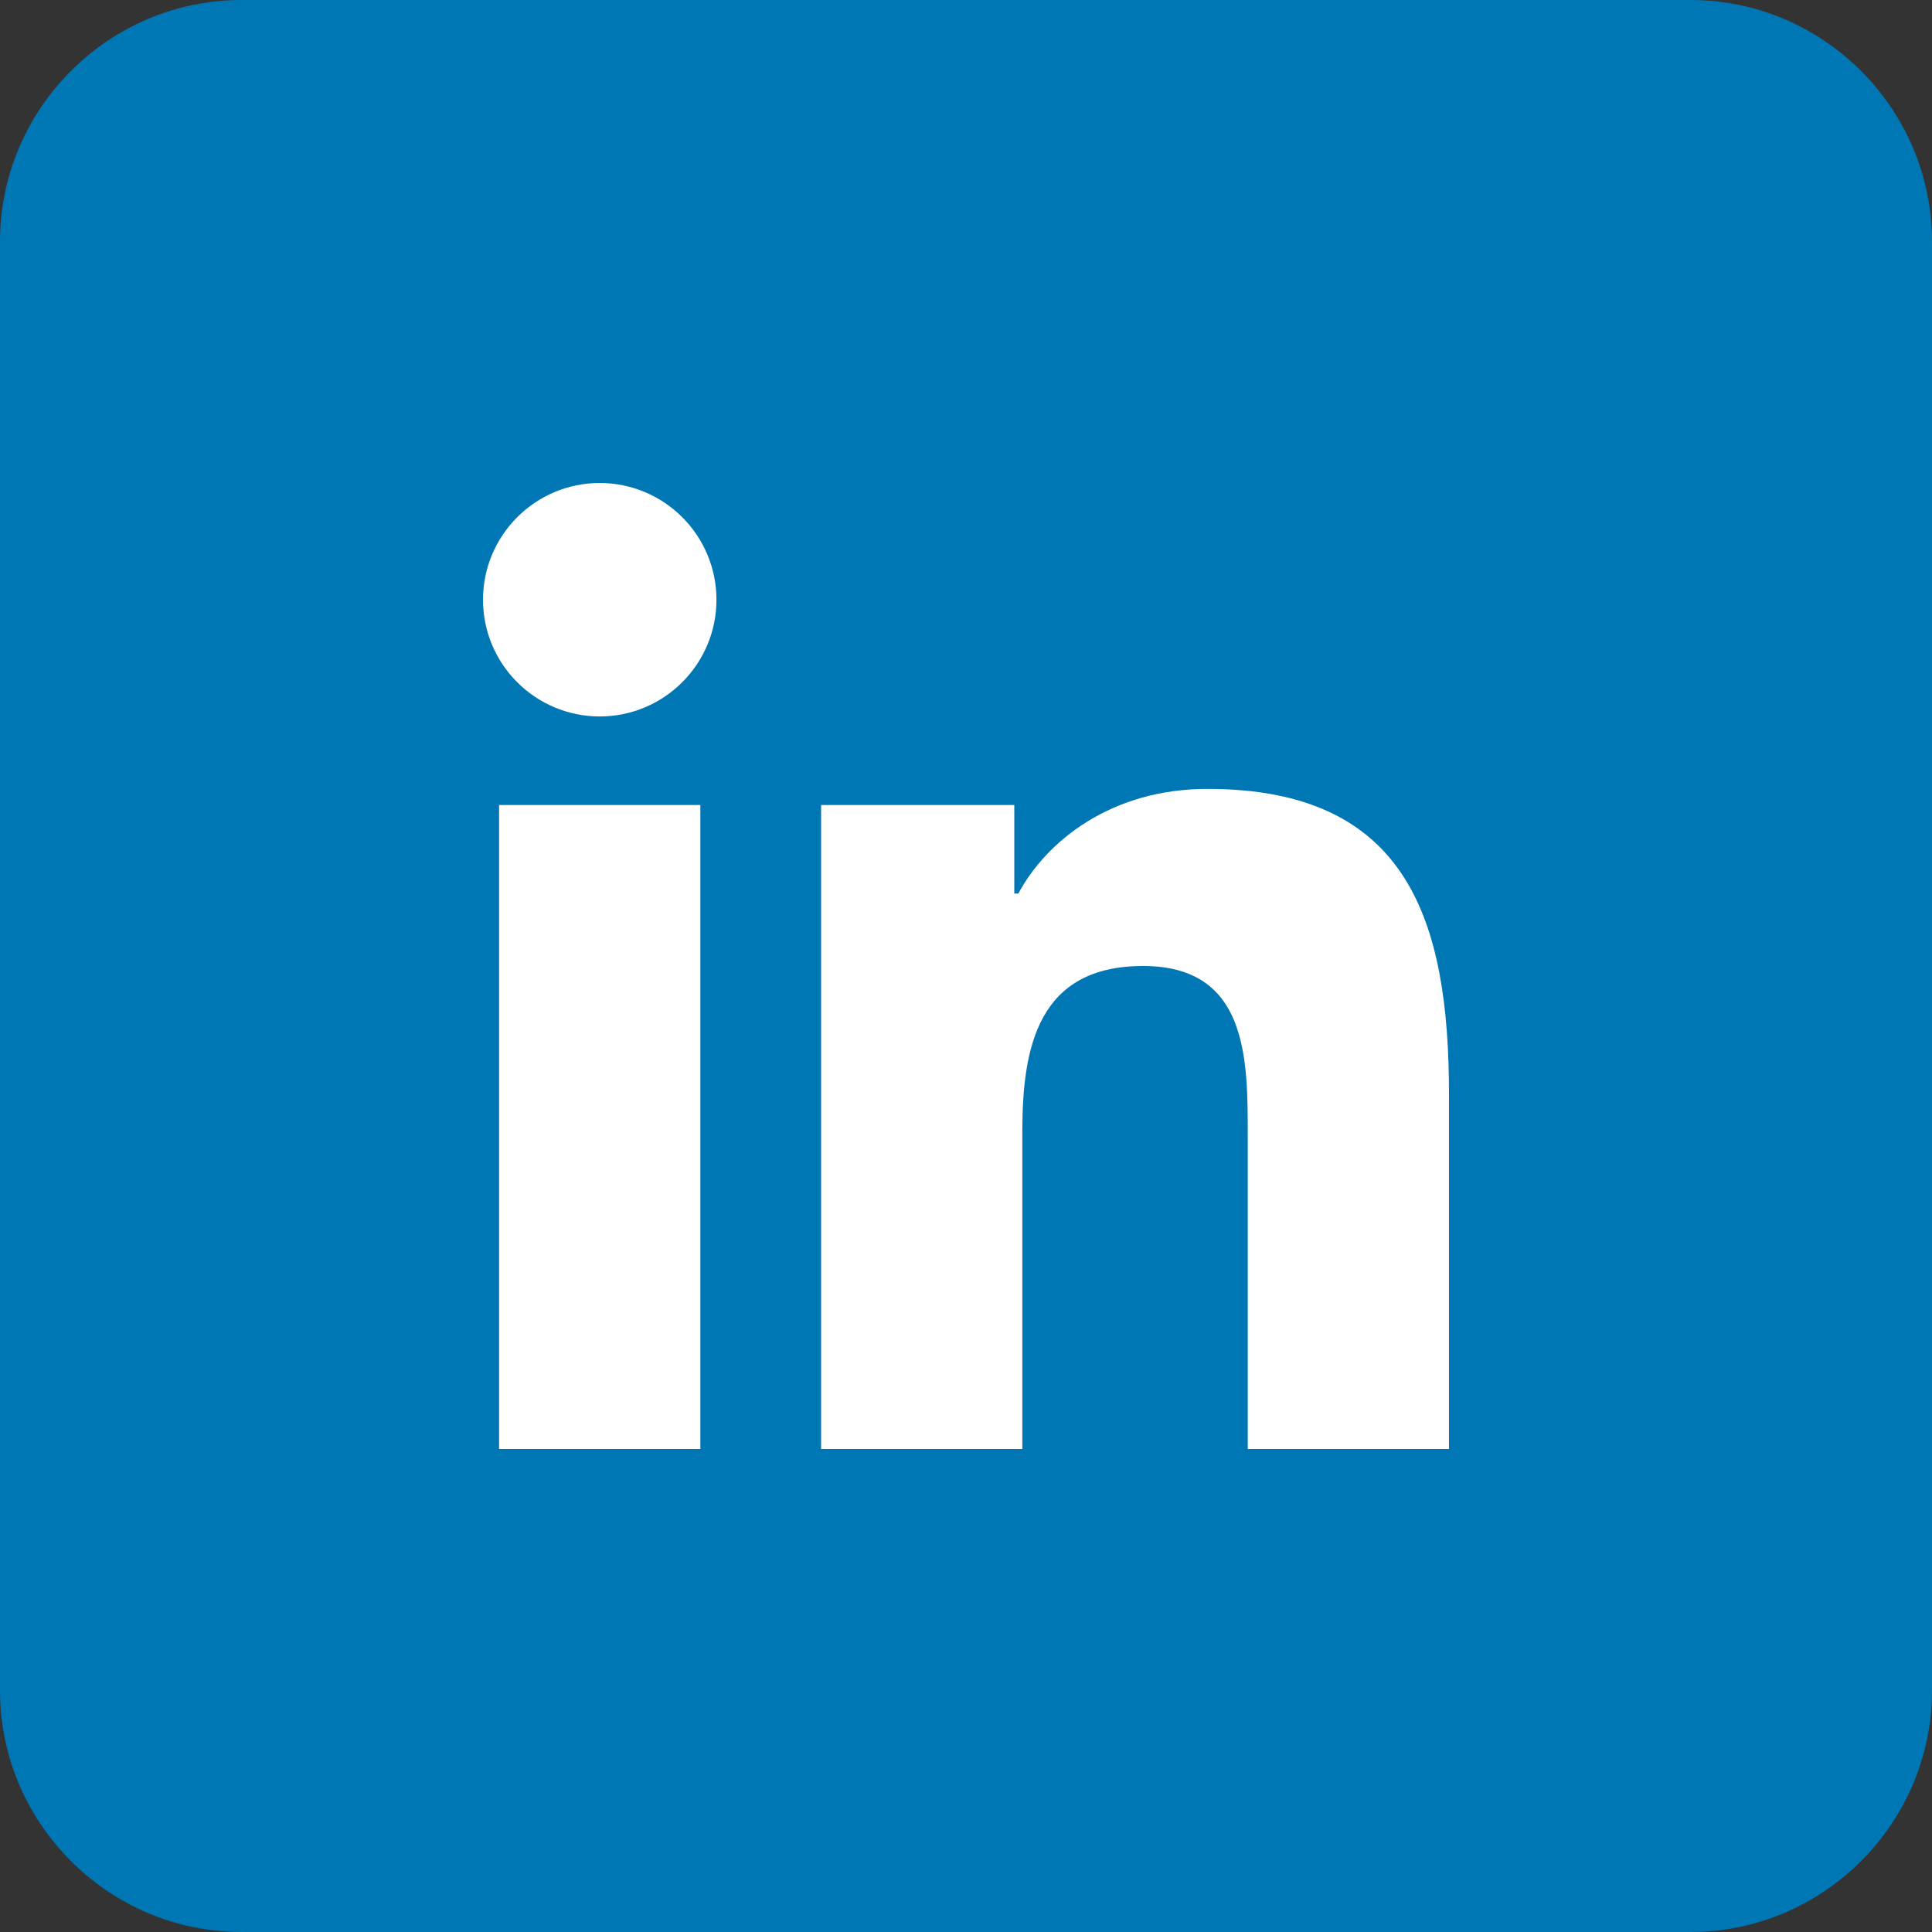
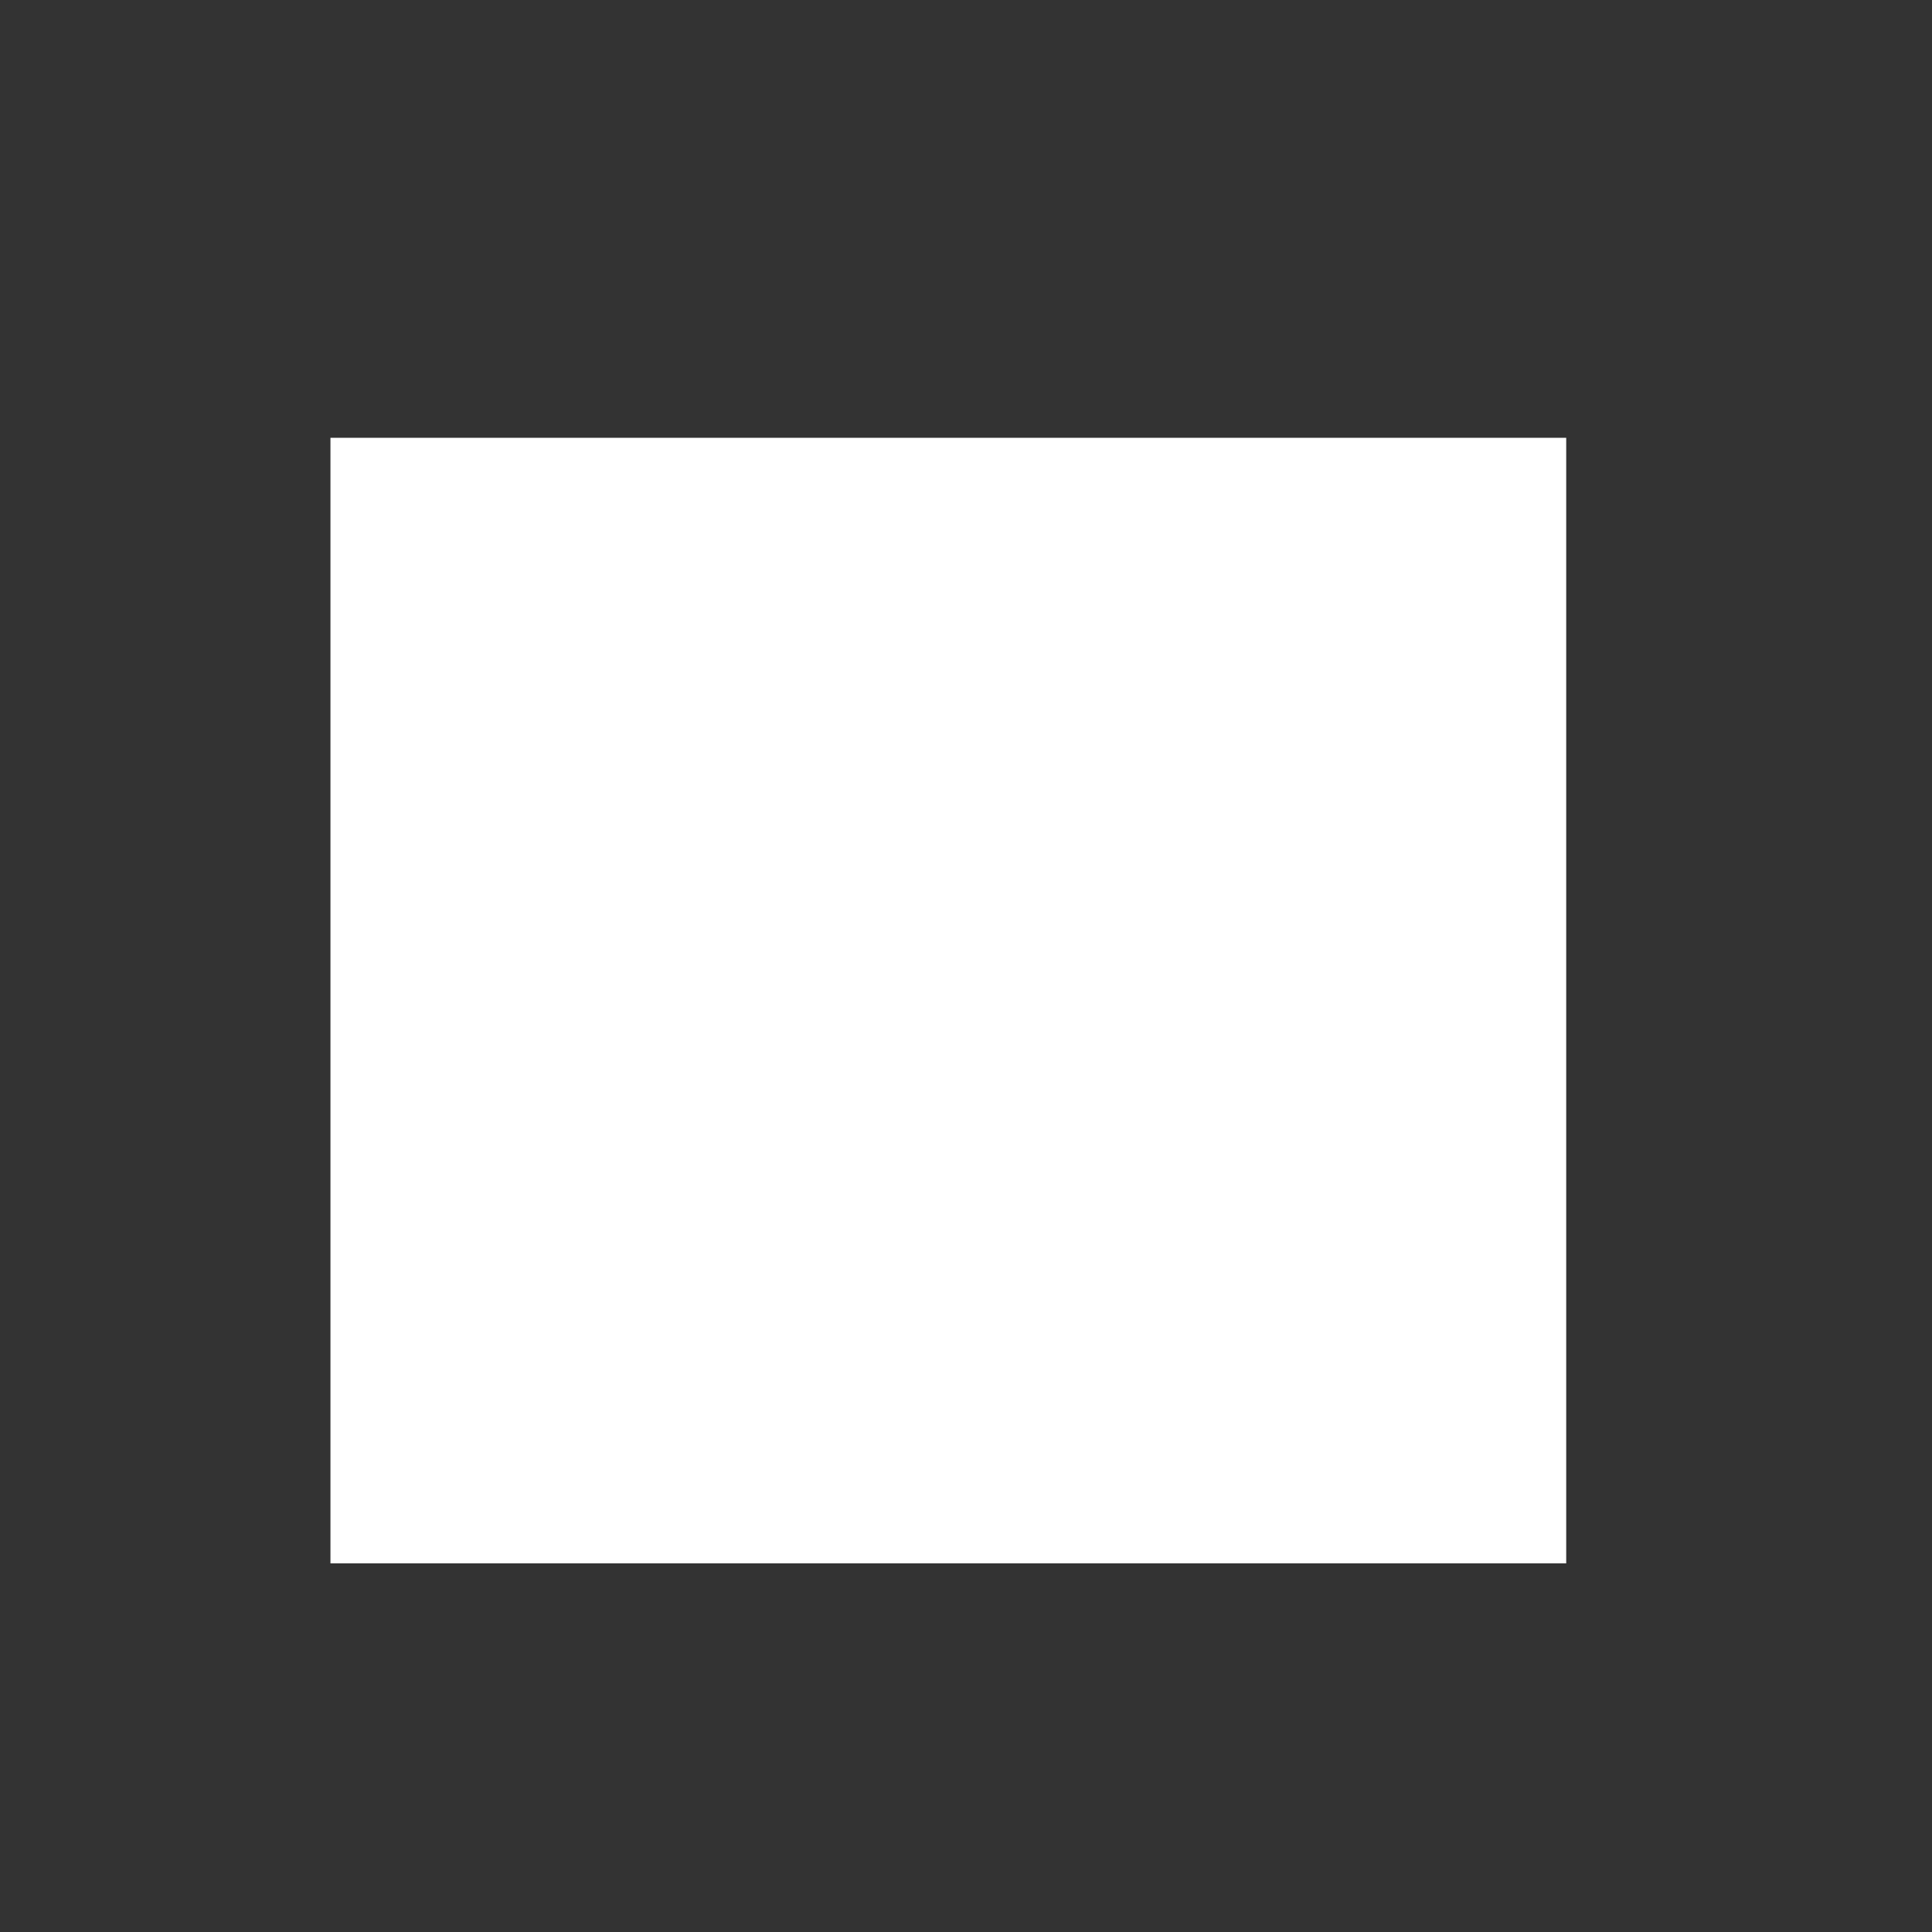
<svg xmlns="http://www.w3.org/2000/svg" width="100%" height="100%" viewBox="0 0 48 48" version="1.1" xml:space="preserve" style="fill-rule:evenodd;clip-rule:evenodd;stroke-linejoin:round;stroke-miterlimit:1.414;">
  <rect x="0" y="0" width="48" height="48" fill="#333333" stroke="none" />
  <g id="Layer1">
    <rect x="8.21" y="10.877" width="30.702" height="27.964" style="fill:#fff;" />
  </g>
-   <path d="M42,0l-36,0c-3.3,0 -6,2.7 -6,6l0,36c0,3.3 2.7,6 6,6l36,0c3.3,0 6,-2.7 6,-6l0,-36c0,-3.3 -2.7,-6 -6,-6Zm-24.6,36l-5,0l0,-16l5,0l0,16Zm-2.5,-18.2c-1.6,0 -2.9,-1.3 -2.9,-2.9c0,-1.6 1.3,-2.9 2.9,-2.9c1.6,0 2.9,1.3 2.9,2.9c0,1.6 -1.3,2.9 -2.9,2.9Zm21.1,18.2l-5,0l0,-7.8c0,-1.9 0,-4.2 -2.6,-4.2c-2.6,0 -3,2 -3,4.1l0,7.9l-5,0l0,-16l4.8,0l0,2.2l0.1,0c0.7,-1.3 2.3,-2.6 4.7,-2.6c5,0 6,3.3 6,7.6l0,8.8Z" style="fill:#0077b5;fill-rule:nonzero;" />
</svg>